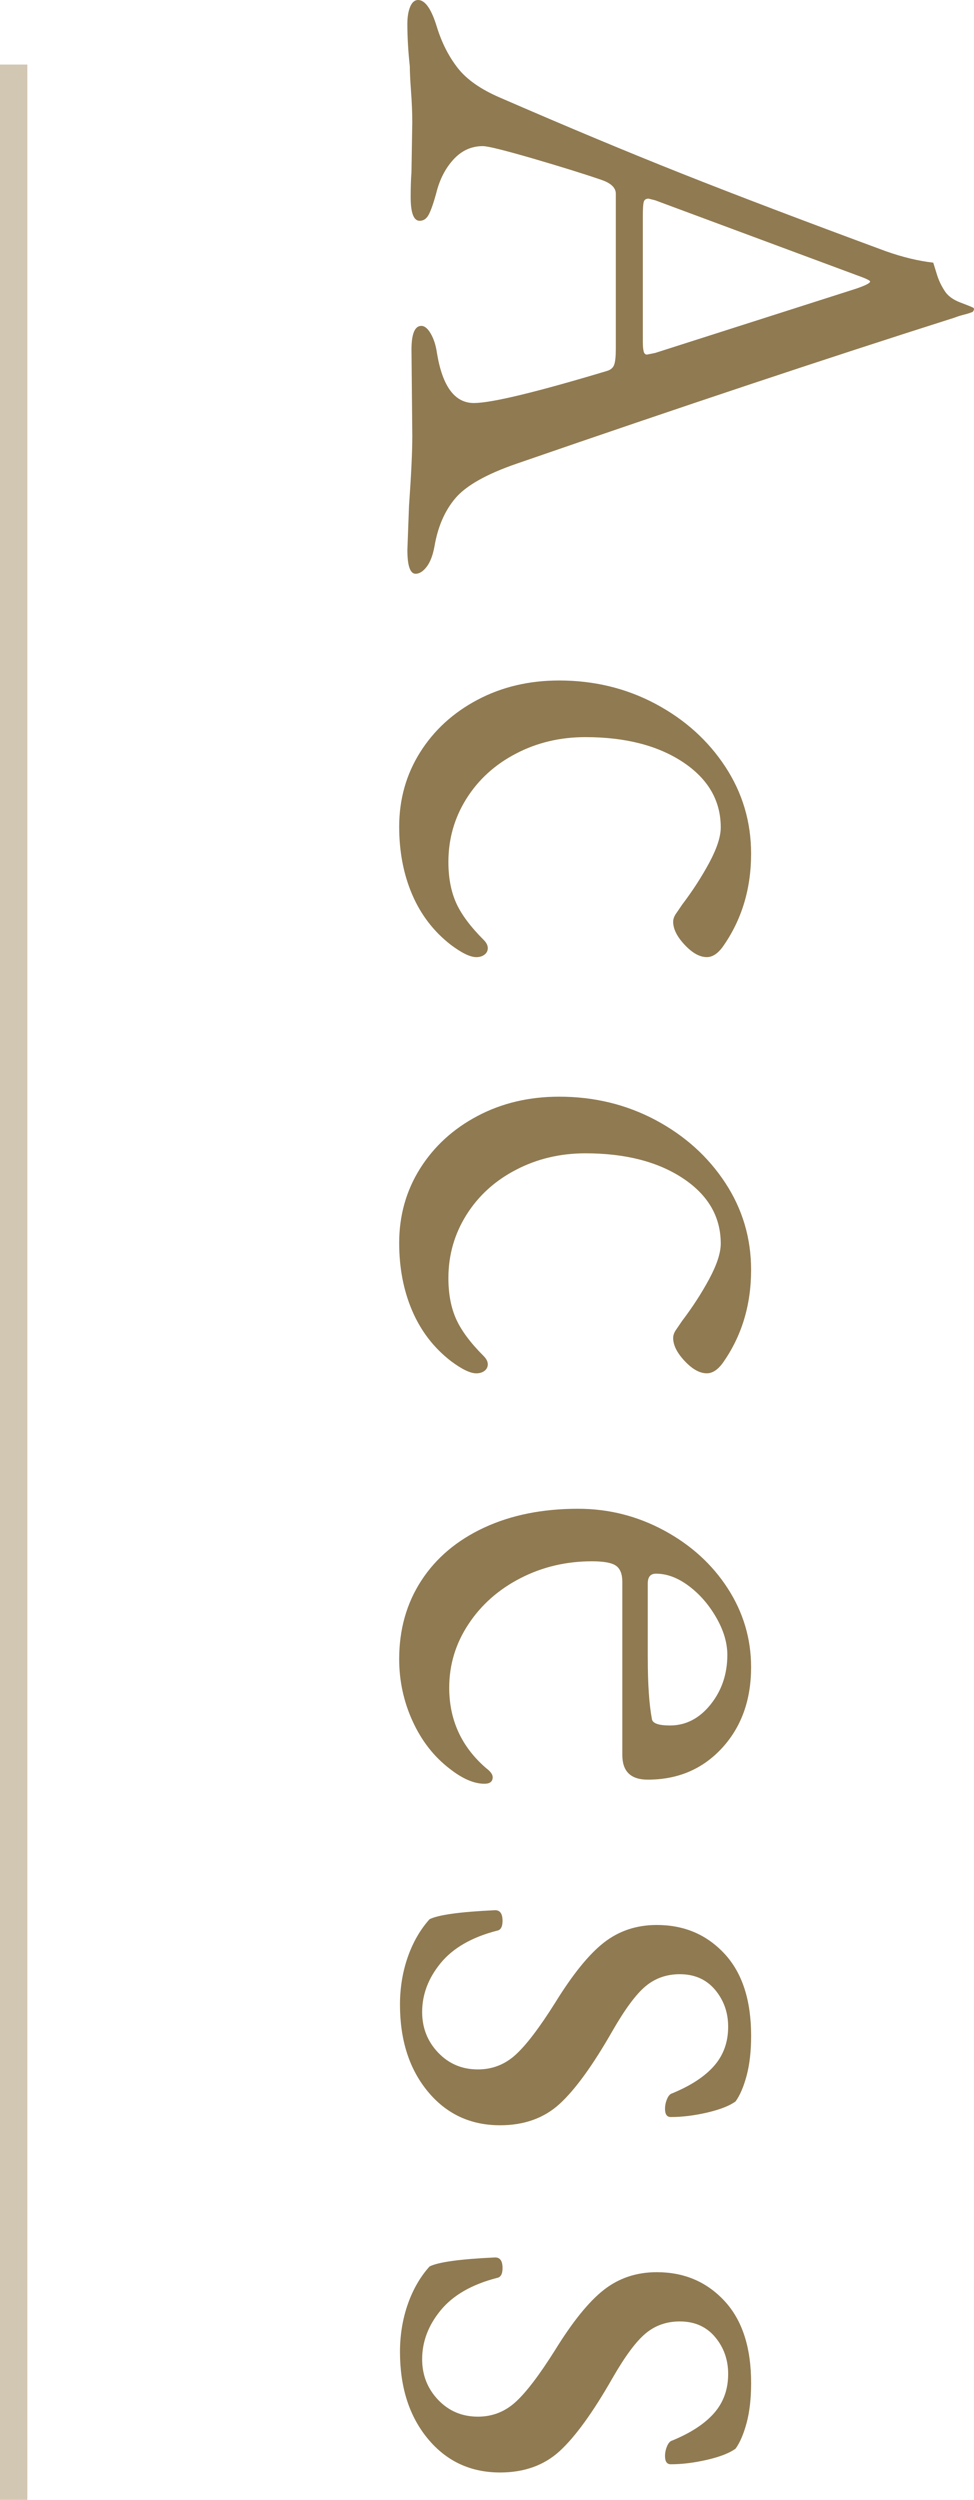
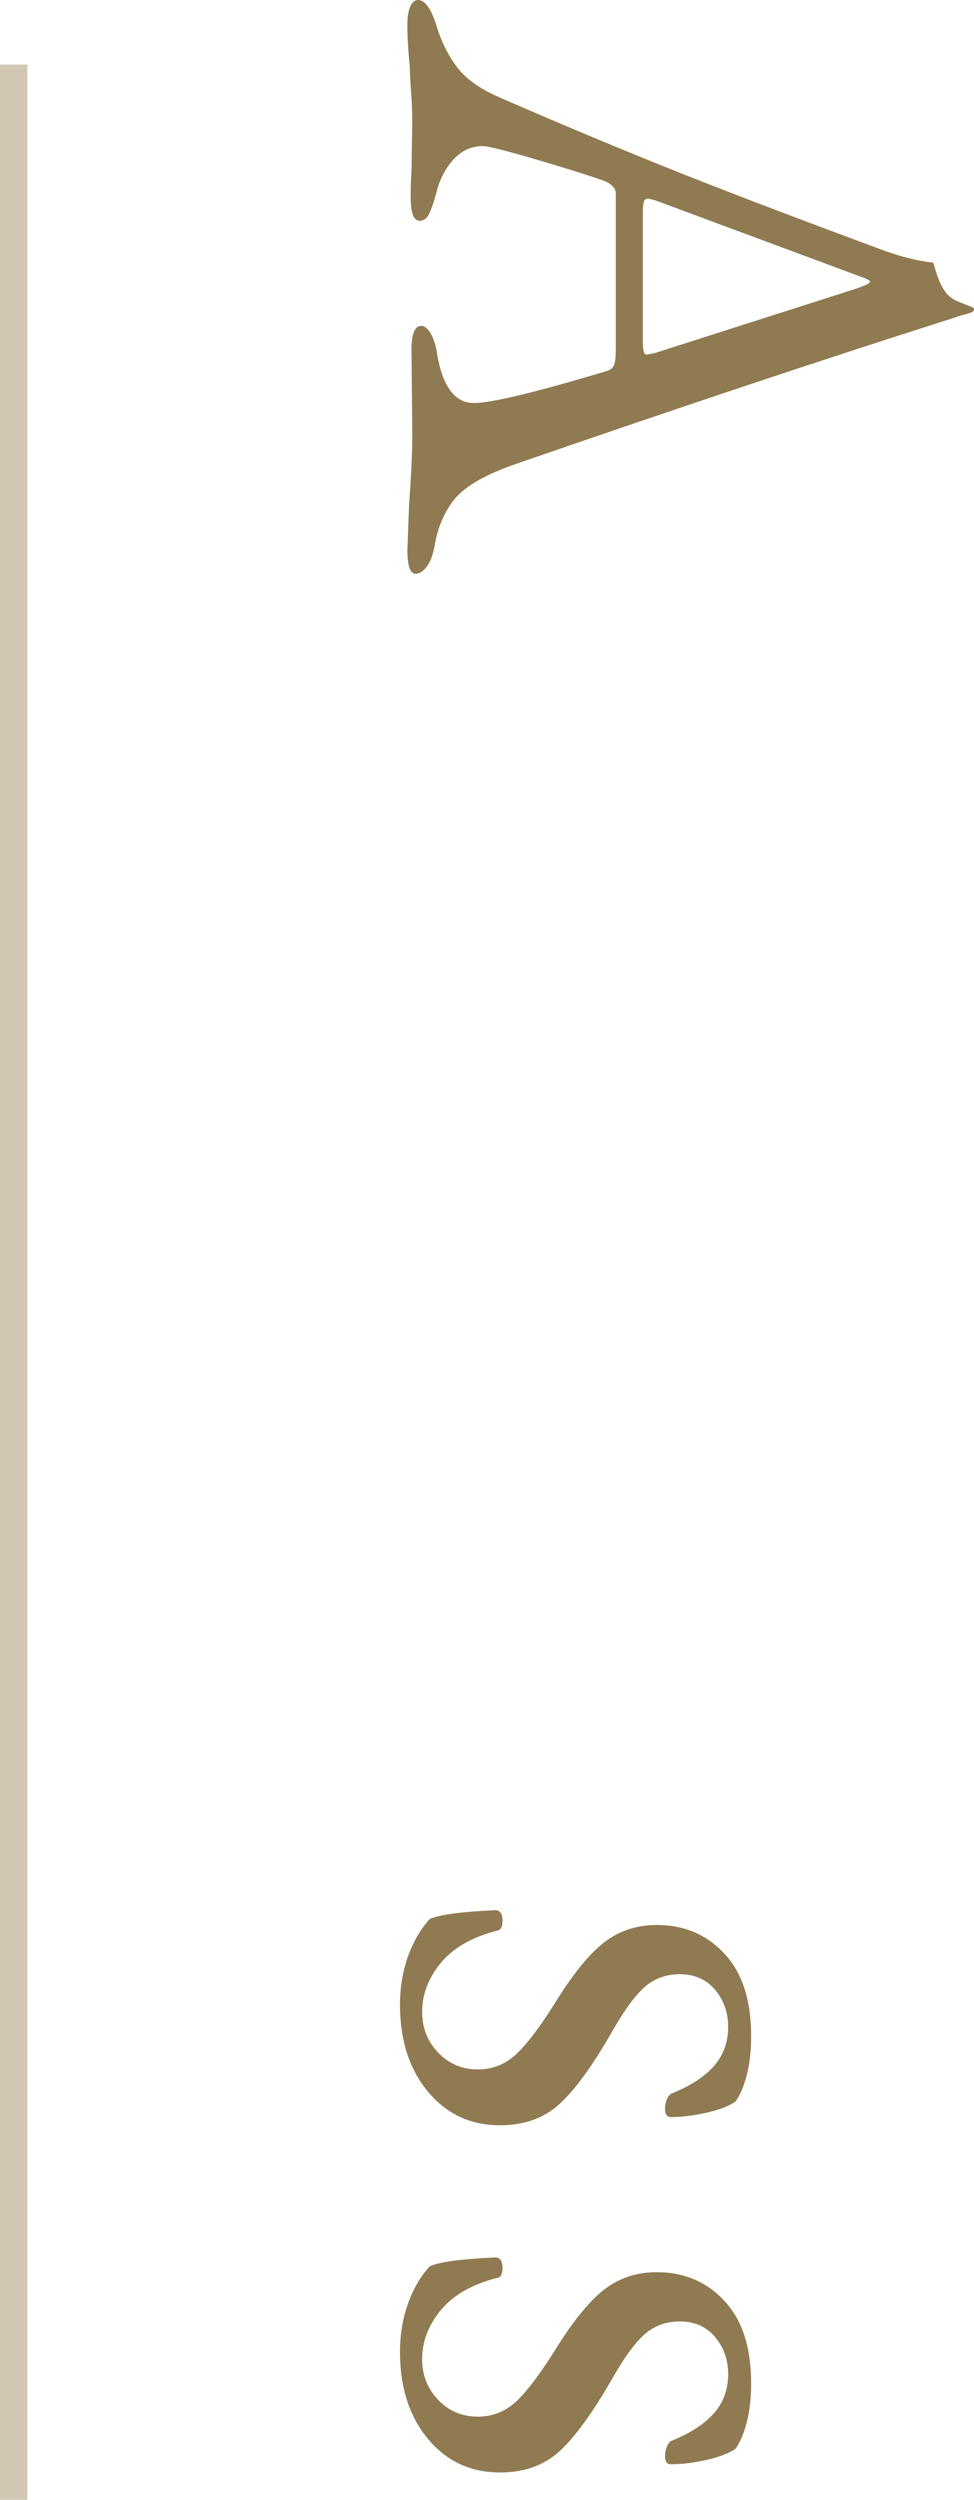
<svg xmlns="http://www.w3.org/2000/svg" version="1.1" id="レイヤー_1" x="0px" y="0px" width="35.617px" height="91.359px" viewBox="0 0 35.617 91.359" enable-background="new 0 0 35.617 91.359" xml:space="preserve">
  <g>
    <g>
      <path fill="#907A51" d="M15.002,0.24C15.072,0.079,15.168,0,15.287,0c0.26,0,0.49,0.33,0.69,0.99    c0.18,0.579,0.435,1.079,0.765,1.5c0.33,0.42,0.845,0.779,1.545,1.079c2.439,1.06,4.654,1.985,6.645,2.775    s4.476,1.735,7.455,2.835c0.62,0.22,1.201,0.359,1.74,0.42c0.02,0.061,0.064,0.205,0.135,0.436    c0.07,0.229,0.176,0.444,0.315,0.645c0.12,0.16,0.3,0.285,0.54,0.375s0.4,0.154,0.48,0.195c0.02,0.02,0.024,0.045,0.015,0.074    c-0.011,0.03-0.025,0.055-0.045,0.075c-0.101,0.04-0.21,0.075-0.33,0.104c-0.12,0.031-0.229,0.065-0.33,0.105    c-4.66,1.48-10,3.26-16.021,5.34c-1.1,0.38-1.844,0.8-2.234,1.26c-0.391,0.461-0.645,1.051-0.766,1.771    c-0.06,0.319-0.154,0.565-0.284,0.735s-0.266,0.255-0.405,0.255c-0.199,0-0.3-0.29-0.3-0.87l0.06-1.62    c0.08-1.12,0.12-1.97,0.12-2.55l-0.03-3.15c0-0.58,0.121-0.869,0.36-0.869c0.12,0,0.235,0.094,0.345,0.284    s0.186,0.425,0.226,0.705c0.2,1.22,0.649,1.83,1.35,1.83c0.64,0,2.261-0.39,4.86-1.17c0.14-0.04,0.229-0.115,0.27-0.226    c0.04-0.109,0.061-0.305,0.061-0.584V7.08c0-0.221-0.18-0.391-0.54-0.511c-0.641-0.22-1.476-0.479-2.505-0.78    C18.441,5.49,17.838,5.34,17.657,5.34c-0.42,0-0.78,0.164-1.08,0.494s-0.51,0.746-0.63,1.246c-0.1,0.359-0.19,0.614-0.27,0.765    c-0.08,0.149-0.191,0.225-0.33,0.225c-0.221,0-0.33-0.29-0.33-0.87c0-0.359,0.01-0.66,0.029-0.899l0.03-1.83    c0-0.341-0.015-0.716-0.045-1.125c-0.03-0.41-0.045-0.716-0.045-0.915c-0.06-0.561-0.09-1.08-0.09-1.561    C14.897,0.609,14.933,0.399,15.002,0.24z M23.508,12.539c0,0.121,0.01,0.221,0.029,0.301s0.061,0.119,0.12,0.119l0.3-0.06    l7.32-2.34c0.359-0.12,0.54-0.21,0.54-0.271c0-0.04-0.171-0.119-0.511-0.239l-7.35-2.73l-0.24-0.06c-0.1,0-0.16,0.045-0.18,0.135    s-0.029,0.255-0.029,0.495V12.539z" />
-       <path fill="#907A51" d="M15.362,27.494c0.511-0.81,1.21-1.45,2.101-1.92c0.889-0.471,1.885-0.705,2.984-0.705    c1.279,0,2.455,0.285,3.525,0.855c1.069,0.57,1.92,1.335,2.55,2.295s0.944,2.02,0.944,3.18c0,1.3-0.35,2.439-1.049,3.42    c-0.181,0.24-0.371,0.36-0.57,0.36c-0.26,0-0.53-0.15-0.811-0.45s-0.42-0.58-0.42-0.84c0-0.101,0.035-0.2,0.105-0.301    c0.069-0.1,0.145-0.209,0.225-0.329c0.38-0.501,0.71-1.011,0.99-1.53c0.279-0.521,0.42-0.95,0.42-1.29    c0-0.979-0.461-1.774-1.38-2.385c-0.921-0.61-2.11-0.915-3.57-0.915c-0.92,0-1.765,0.199-2.534,0.6    c-0.771,0.4-1.376,0.95-1.816,1.65c-0.439,0.699-0.659,1.47-0.659,2.311c0,0.579,0.095,1.079,0.284,1.5    c0.19,0.42,0.525,0.869,1.006,1.35c0.1,0.1,0.15,0.199,0.15,0.3c0,0.1-0.041,0.18-0.121,0.239c-0.08,0.061-0.18,0.091-0.299,0.091    c-0.221,0-0.531-0.15-0.931-0.45c-0.62-0.48-1.091-1.09-1.41-1.83s-0.479-1.57-0.479-2.49    C14.598,29.209,14.853,28.305,15.362,27.494z" />
-       <path fill="#907A51" d="M15.362,42.704c0.511-0.81,1.21-1.45,2.101-1.92c0.889-0.47,1.885-0.705,2.984-0.705    c1.279,0,2.455,0.285,3.525,0.854c1.069,0.57,1.92,1.336,2.55,2.296s0.944,2.02,0.944,3.18c0,1.3-0.35,2.44-1.049,3.42    c-0.181,0.24-0.371,0.36-0.57,0.36c-0.26,0-0.53-0.15-0.811-0.45s-0.42-0.58-0.42-0.84c0-0.101,0.035-0.2,0.105-0.3    c0.069-0.101,0.145-0.211,0.225-0.33c0.38-0.5,0.71-1.01,0.99-1.53c0.279-0.521,0.42-0.95,0.42-1.29    c0-0.98-0.461-1.775-1.38-2.385c-0.921-0.61-2.11-0.915-3.57-0.915c-0.92,0-1.765,0.2-2.534,0.601    c-0.771,0.398-1.376,0.949-1.816,1.649c-0.439,0.7-0.659,1.47-0.659,2.31c0,0.58,0.095,1.08,0.284,1.5    c0.19,0.42,0.525,0.87,1.006,1.35c0.1,0.101,0.15,0.2,0.15,0.301c0,0.1-0.041,0.18-0.121,0.24c-0.08,0.06-0.18,0.09-0.299,0.09    c-0.221,0-0.531-0.15-0.931-0.45c-0.62-0.479-1.091-1.091-1.41-1.83c-0.319-0.74-0.479-1.57-0.479-2.489    C14.598,44.419,14.853,43.514,15.362,42.704z" />
-       <path fill="#907A51" d="M15.407,57.764c0.54-0.83,1.306-1.475,2.295-1.935c0.99-0.46,2.135-0.69,3.435-0.69    c1.121,0,2.17,0.266,3.15,0.795c0.98,0.53,1.756,1.235,2.325,2.115c0.569,0.881,0.854,1.84,0.854,2.881    c0,1.199-0.355,2.185-1.064,2.955c-0.71,0.77-1.615,1.154-2.715,1.154c-0.62,0-0.93-0.3-0.93-0.9v-6.33    c0-0.279-0.076-0.475-0.226-0.584c-0.149-0.11-0.445-0.166-0.885-0.166c-0.94,0-1.811,0.205-2.61,0.615s-1.436,0.971-1.904,1.681    c-0.471,0.71-0.705,1.485-0.705,2.325c0,1.18,0.449,2.16,1.35,2.939c0.16,0.12,0.24,0.23,0.24,0.33c0,0.16-0.101,0.24-0.301,0.24    c-0.379,0-0.8-0.18-1.26-0.54c-0.58-0.44-1.035-1.021-1.365-1.74s-0.494-1.48-0.494-2.28    C14.598,59.549,14.867,58.594,15.407,57.764z M23.688,60.6c0,0.939,0.049,1.68,0.15,2.22c0.02,0.159,0.239,0.239,0.66,0.239    c0.579,0,1.074-0.254,1.484-0.764c0.41-0.511,0.615-1.115,0.615-1.815c0-0.44-0.135-0.896-0.405-1.365s-0.604-0.854-1.005-1.155    c-0.4-0.3-0.801-0.449-1.2-0.449c-0.2,0-0.3,0.119-0.3,0.359V60.6z" />
      <path fill="#907A51" d="M14.912,71.52c0.189-0.54,0.455-1,0.795-1.38c0.32-0.161,1.12-0.271,2.4-0.33c0.18,0,0.27,0.13,0.27,0.39    c0,0.221-0.07,0.34-0.209,0.36c-0.921,0.239-1.605,0.635-2.056,1.185c-0.45,0.551-0.675,1.145-0.675,1.785    c0,0.58,0.195,1.075,0.585,1.485c0.39,0.409,0.874,0.614,1.455,0.614c0.52,0,0.975-0.175,1.364-0.524    c0.391-0.351,0.875-0.985,1.455-1.905c0.641-1.04,1.235-1.775,1.785-2.205c0.551-0.43,1.195-0.645,1.936-0.645    c1,0,1.824,0.35,2.475,1.05s0.975,1.7,0.975,3c0,0.56-0.055,1.045-0.164,1.455c-0.11,0.409-0.246,0.725-0.405,0.944    c-0.22,0.16-0.565,0.295-1.035,0.406c-0.47,0.109-0.915,0.164-1.335,0.164c-0.141,0-0.21-0.1-0.21-0.3    c0-0.12,0.024-0.239,0.075-0.36c0.049-0.119,0.115-0.189,0.195-0.209c0.68-0.281,1.189-0.615,1.529-1.006    c0.34-0.39,0.51-0.865,0.51-1.425c0-0.521-0.16-0.97-0.479-1.351c-0.32-0.379-0.75-0.569-1.29-0.569    c-0.48,0-0.896,0.146-1.245,0.435c-0.351,0.29-0.755,0.836-1.215,1.635c-0.72,1.261-1.365,2.15-1.935,2.671    c-0.57,0.52-1.296,0.78-2.176,0.78c-1.08,0-1.96-0.41-2.64-1.23s-1.021-1.881-1.021-3.18C14.627,72.639,14.723,72.06,14.912,71.52    z" />
      <path fill="#907A51" d="M14.912,84.209c0.189-0.539,0.455-1,0.795-1.379c0.32-0.161,1.12-0.271,2.4-0.33    c0.18,0,0.27,0.129,0.27,0.389c0,0.221-0.07,0.34-0.209,0.361c-0.921,0.239-1.605,0.635-2.056,1.185s-0.675,1.145-0.675,1.784    c0,0.58,0.195,1.076,0.585,1.486c0.39,0.409,0.874,0.614,1.455,0.614c0.52,0,0.975-0.175,1.364-0.524    c0.391-0.351,0.875-0.986,1.455-1.906c0.641-1.039,1.235-1.774,1.785-2.204c0.551-0.431,1.195-0.646,1.936-0.646    c1,0,1.824,0.35,2.475,1.051c0.65,0.699,0.975,1.699,0.975,3c0,0.559-0.055,1.045-0.164,1.455    c-0.11,0.409-0.246,0.725-0.405,0.944c-0.22,0.16-0.565,0.295-1.035,0.405c-0.47,0.109-0.915,0.165-1.335,0.165    c-0.141,0-0.21-0.101-0.21-0.3c0-0.121,0.024-0.24,0.075-0.36c0.049-0.12,0.115-0.19,0.195-0.21    c0.68-0.28,1.189-0.615,1.529-1.005s0.51-0.866,0.51-1.425c0-0.521-0.16-0.971-0.479-1.351c-0.32-0.38-0.75-0.569-1.29-0.569    c-0.48,0-0.896,0.145-1.245,0.435c-0.351,0.29-0.755,0.835-1.215,1.635c-0.72,1.261-1.365,2.149-1.935,2.671    c-0.57,0.52-1.296,0.779-2.176,0.779c-1.08,0-1.96-0.41-2.64-1.23s-1.021-1.88-1.021-3.18    C14.627,85.329,14.723,84.75,14.912,84.209z" />
    </g>
  </g>
  <line fill="none" stroke="#D2C7B3" stroke-miterlimit="10" x1="0.5" y1="2.359" x2="0.5" y2="91.359" />
</svg>